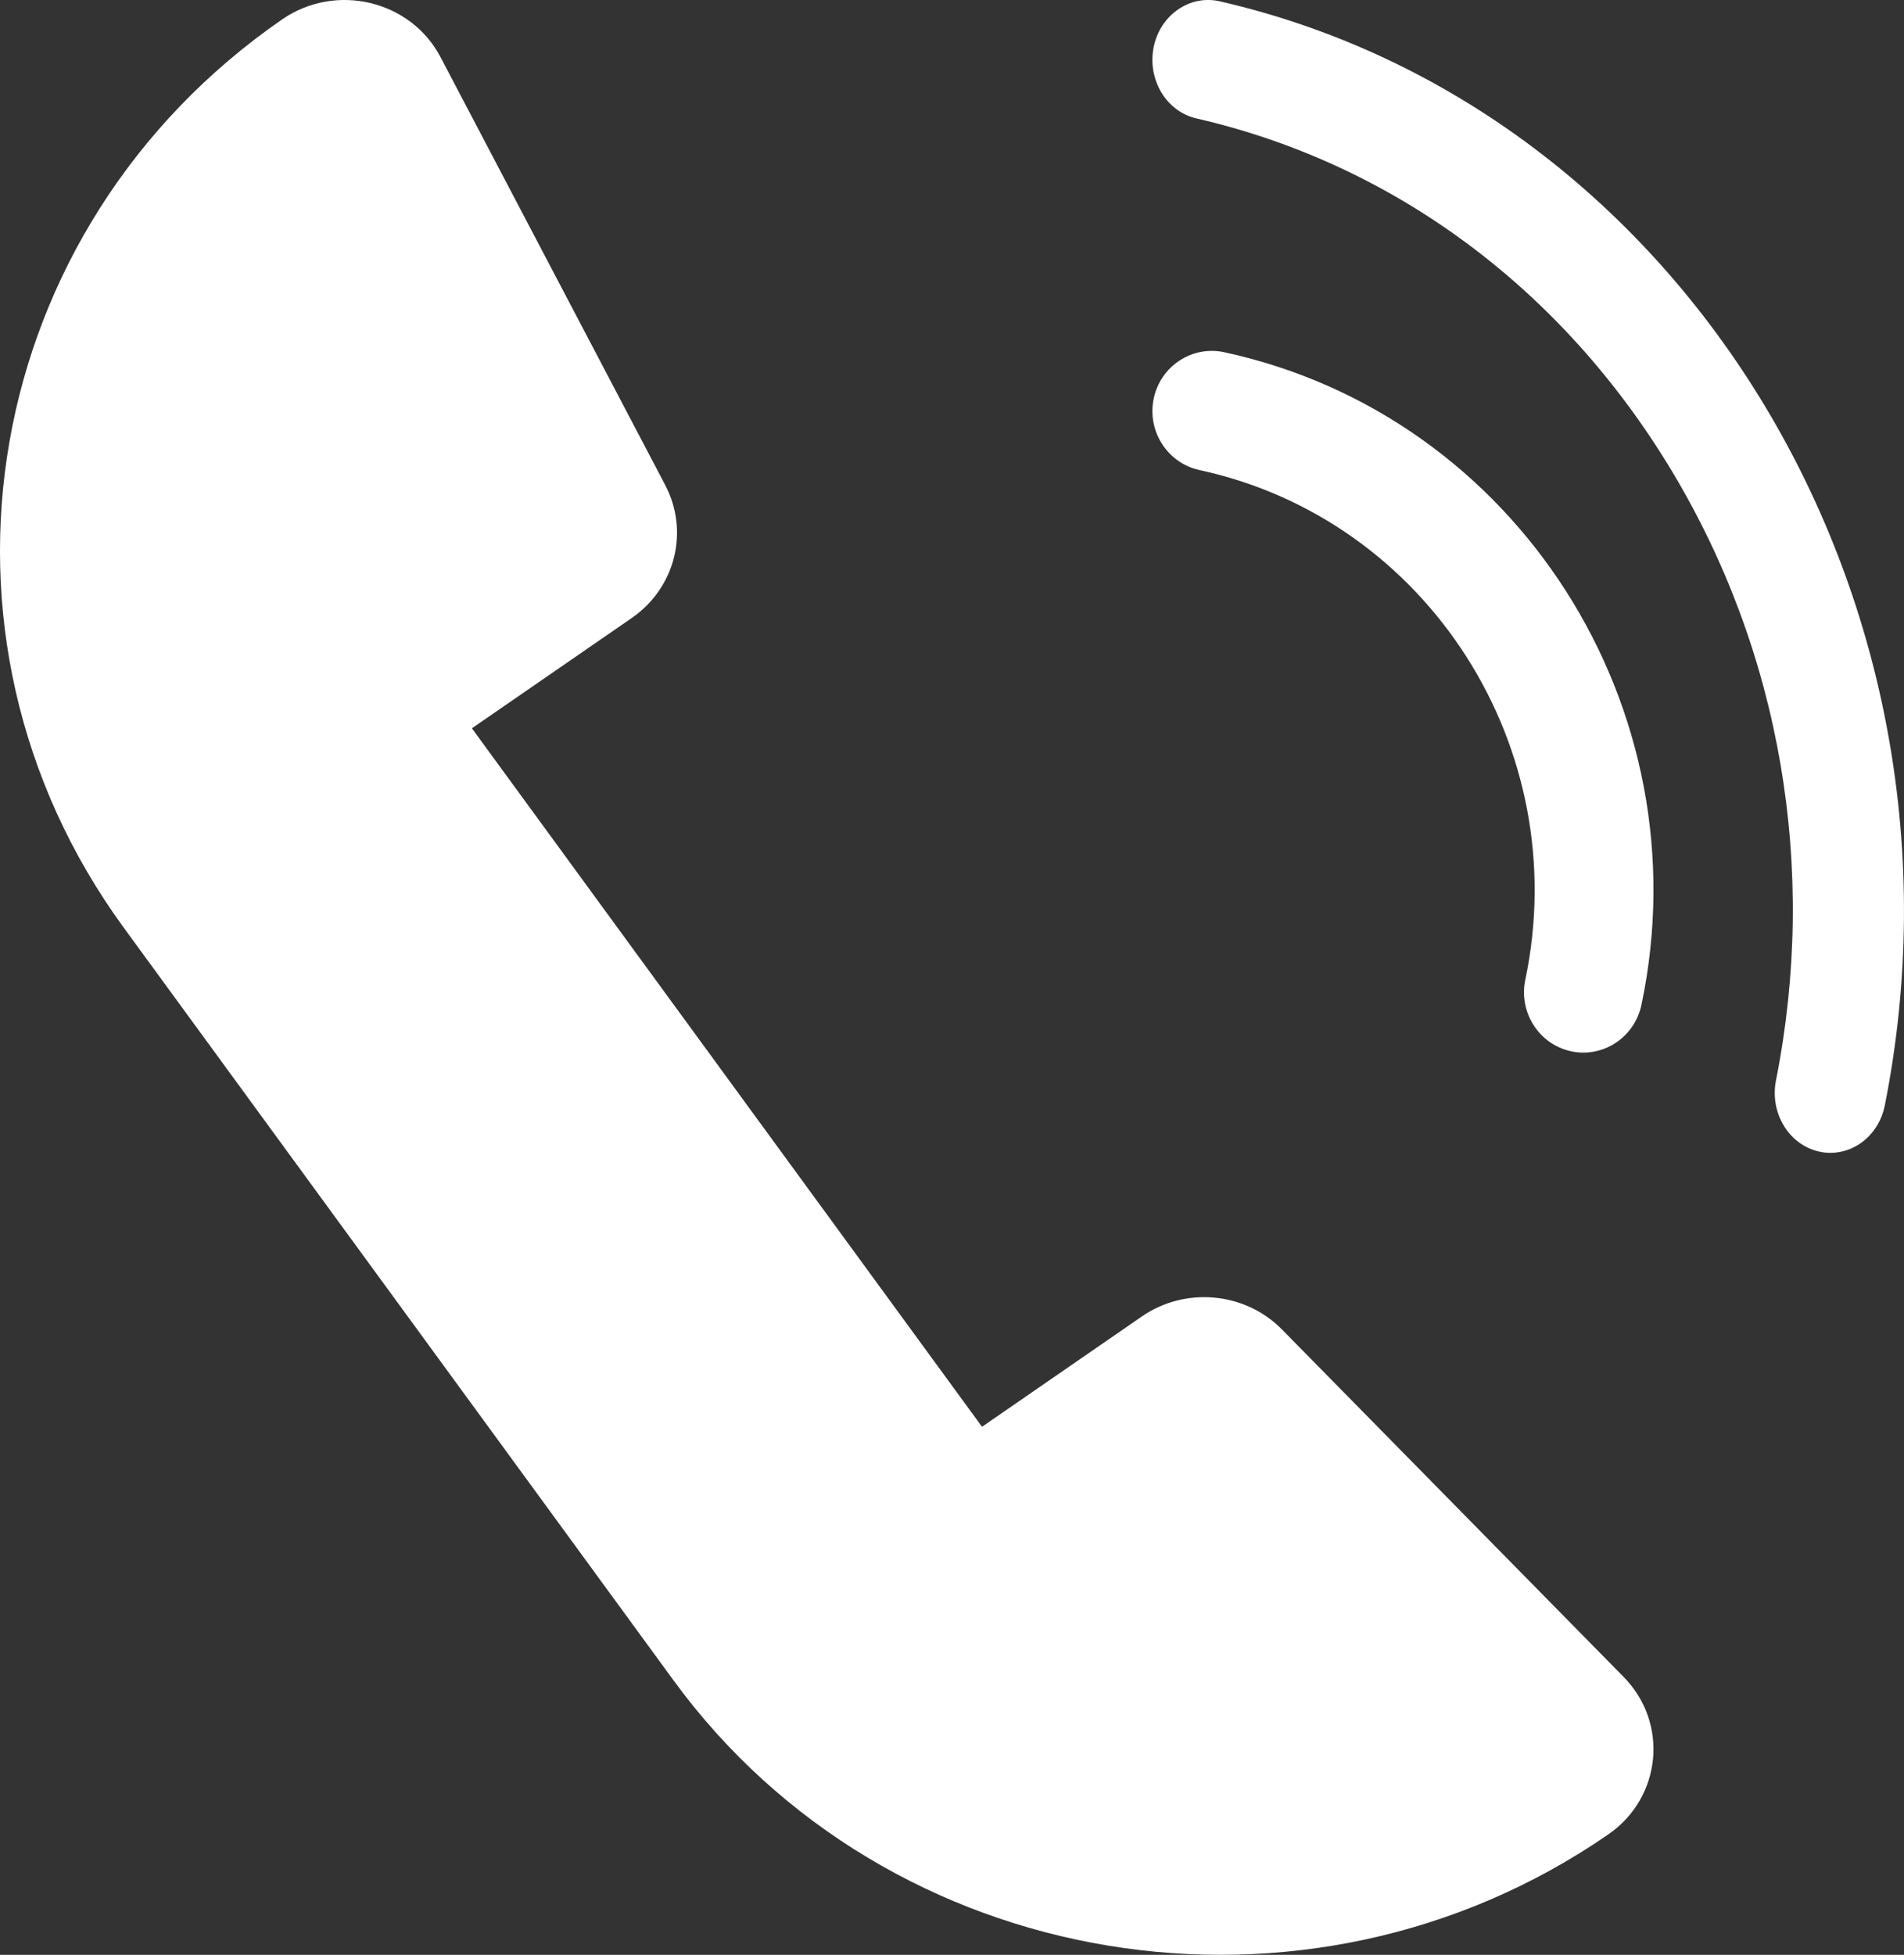
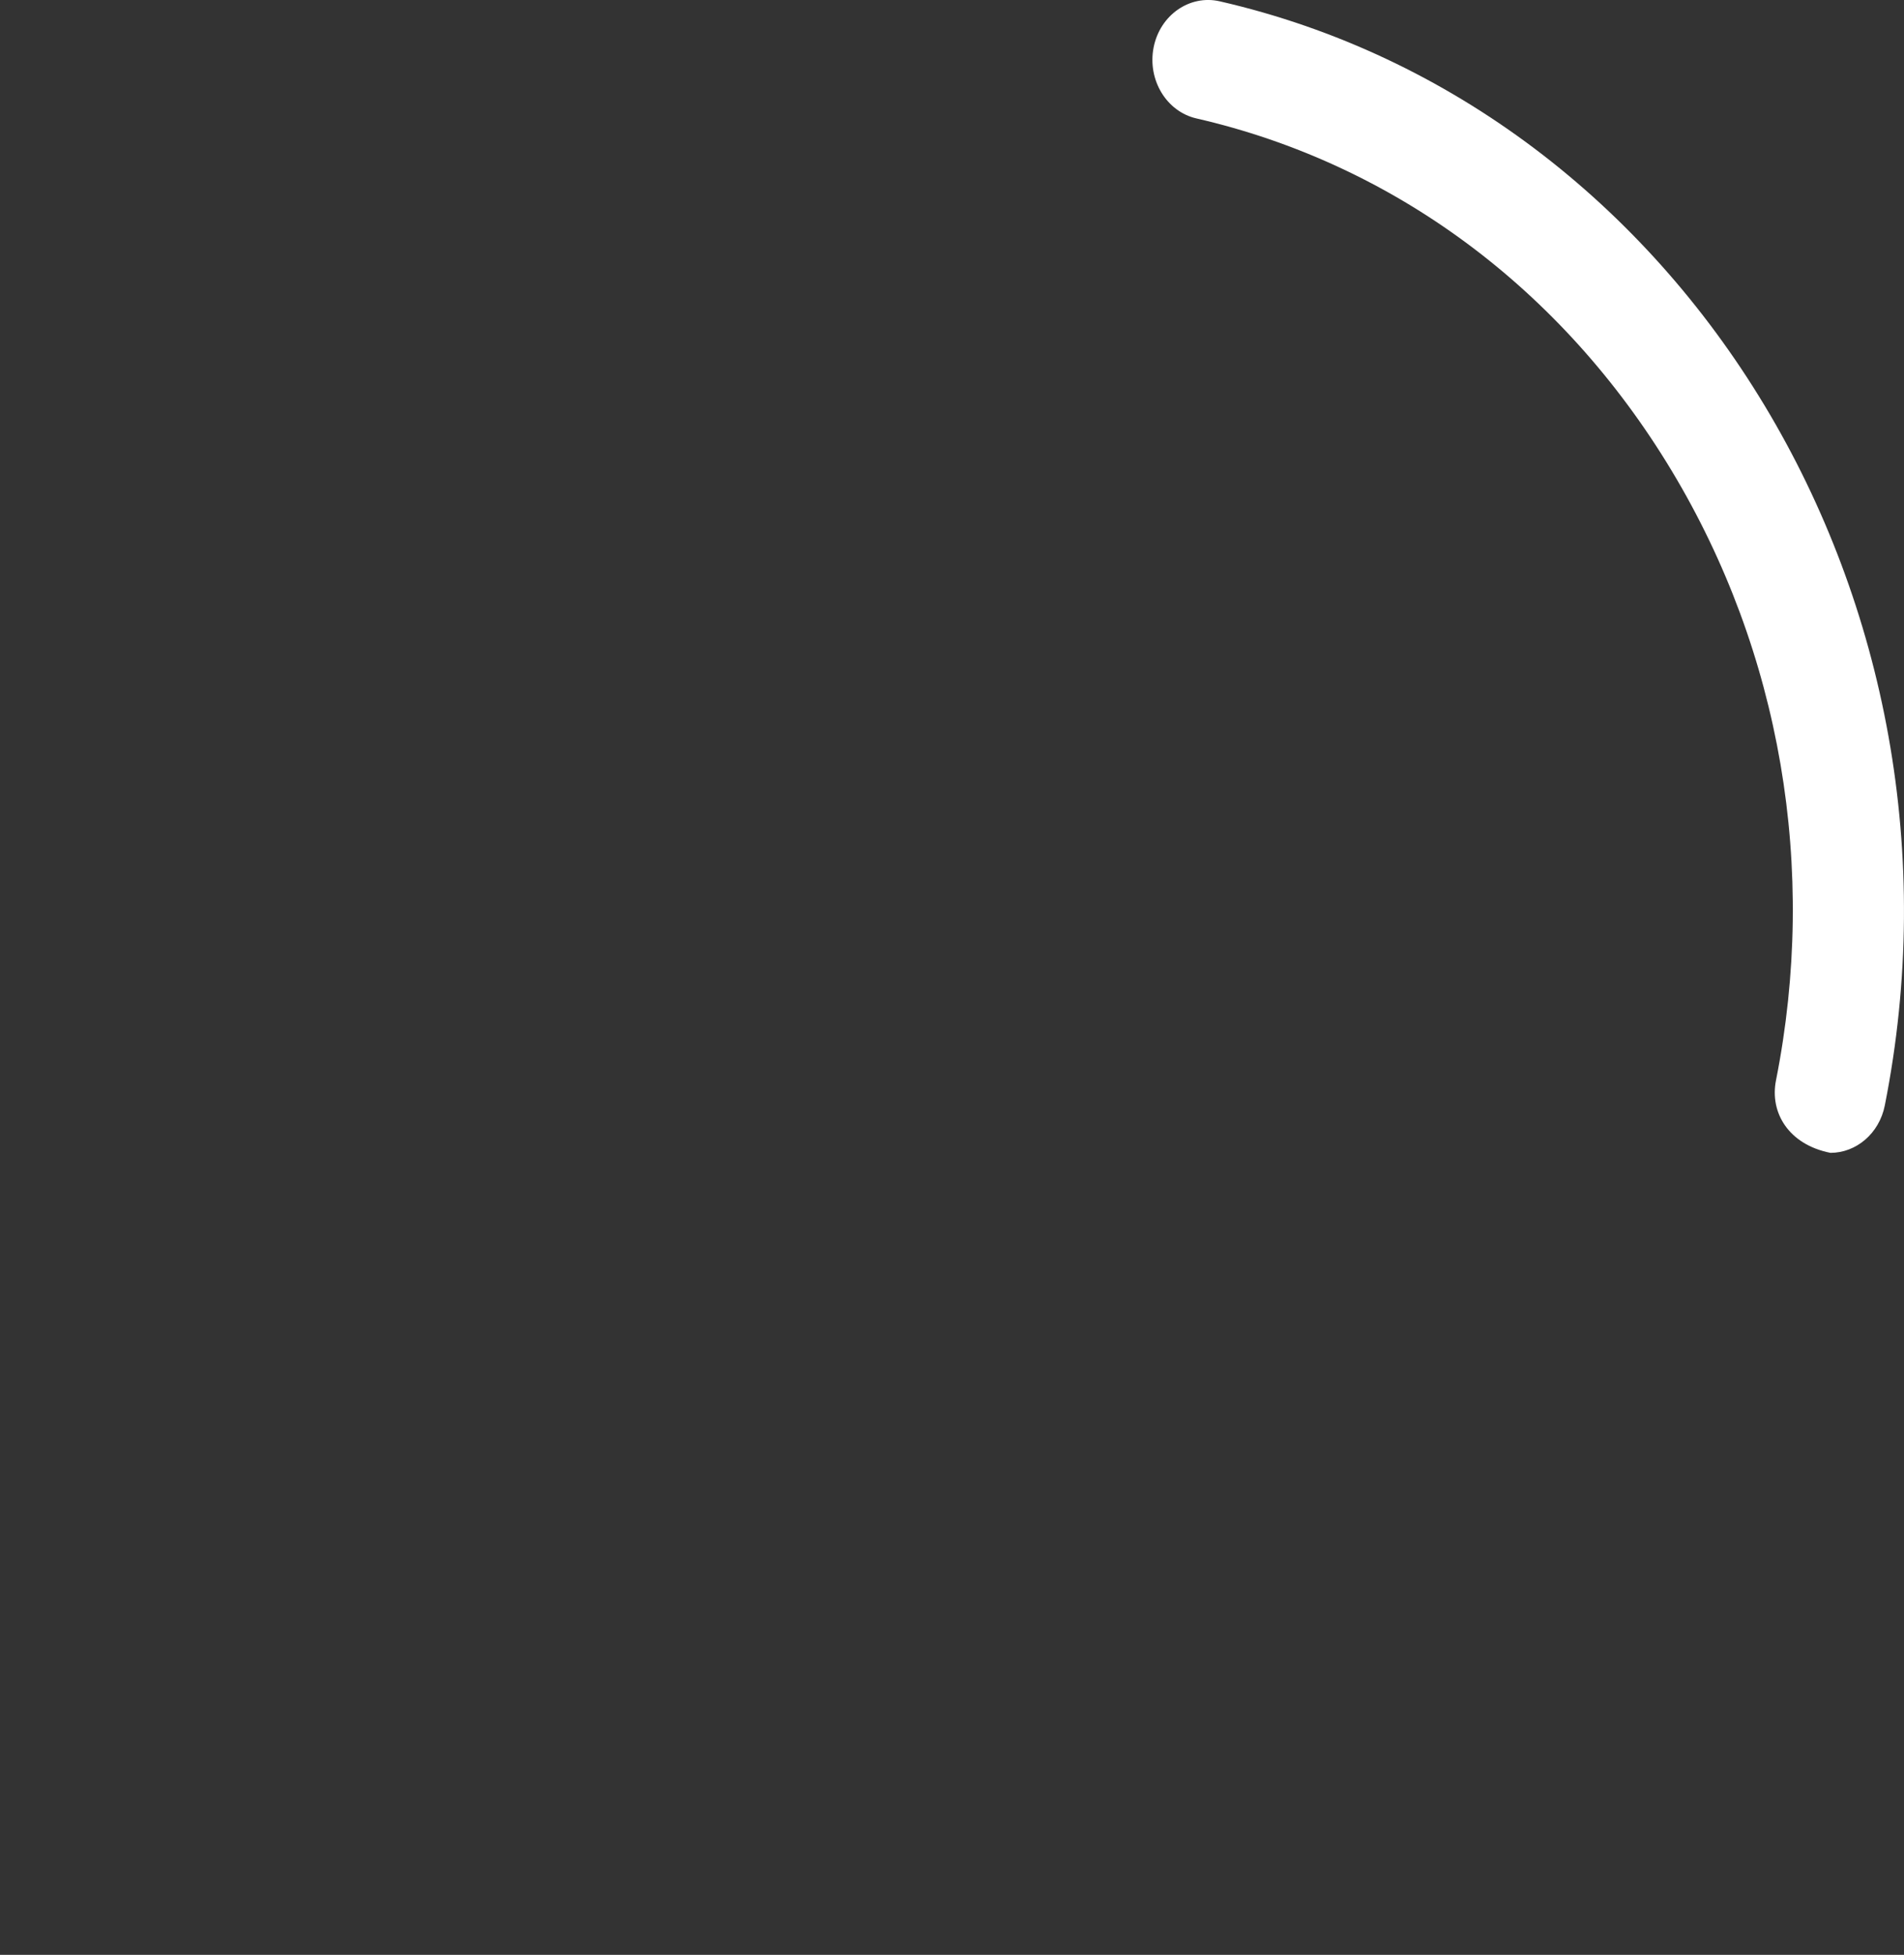
<svg xmlns="http://www.w3.org/2000/svg" width="38" height="39" viewBox="0 0 38 39" fill="none">
  <rect x="0" y="0" width="38" height="39" fill="#333333" stroke="none" />
  <g id="Group 626843">
-     <path id="Vector" d="M22.789 26.264L19.599 28.465L9.418 14.53L12.608 12.33C13.477 11.73 13.761 10.602 13.277 9.679L8.791 1.138C8.196 0.005 6.703 -0.351 5.634 0.385C-0.39 4.542 -1.807 12.655 2.471 18.509L13.443 33.525C17.721 39.379 26.071 40.755 32.096 36.599C33.164 35.863 33.309 34.376 32.405 33.456L25.585 26.523C24.848 25.775 23.658 25.665 22.789 26.264Z" fill="white" />
-     <path id="Vector_2" d="M36.532 23C36.455 23 36.376 22.992 36.299 22.973C35.7 22.836 35.317 22.2 35.445 21.555C36.283 17.331 35.542 13.008 33.358 9.383C31.173 5.757 27.807 3.265 23.879 2.363C23.279 2.226 22.897 1.591 23.024 0.945C23.152 0.3 23.743 -0.111 24.343 0.026C33.65 2.162 39.605 12.044 37.617 22.054C37.506 22.614 37.046 23 36.532 23Z" fill="white" />
-     <path id="Vector_3" d="M31.602 21C31.52 21 31.436 20.992 31.354 20.973C30.714 20.835 30.306 20.195 30.442 19.546C31.414 14.926 28.499 10.363 23.939 9.378C23.298 9.238 22.89 8.6 23.026 7.951C23.162 7.302 23.793 6.889 24.433 7.027C30.271 8.289 34.007 14.131 32.76 20.048C32.641 20.612 32.15 21 31.601 21H31.602Z" fill="white" />
+     <path id="Vector_2" d="M36.532 23C35.7 22.836 35.317 22.2 35.445 21.555C36.283 17.331 35.542 13.008 33.358 9.383C31.173 5.757 27.807 3.265 23.879 2.363C23.279 2.226 22.897 1.591 23.024 0.945C23.152 0.3 23.743 -0.111 24.343 0.026C33.65 2.162 39.605 12.044 37.617 22.054C37.506 22.614 37.046 23 36.532 23Z" fill="white" />
  </g>
</svg>